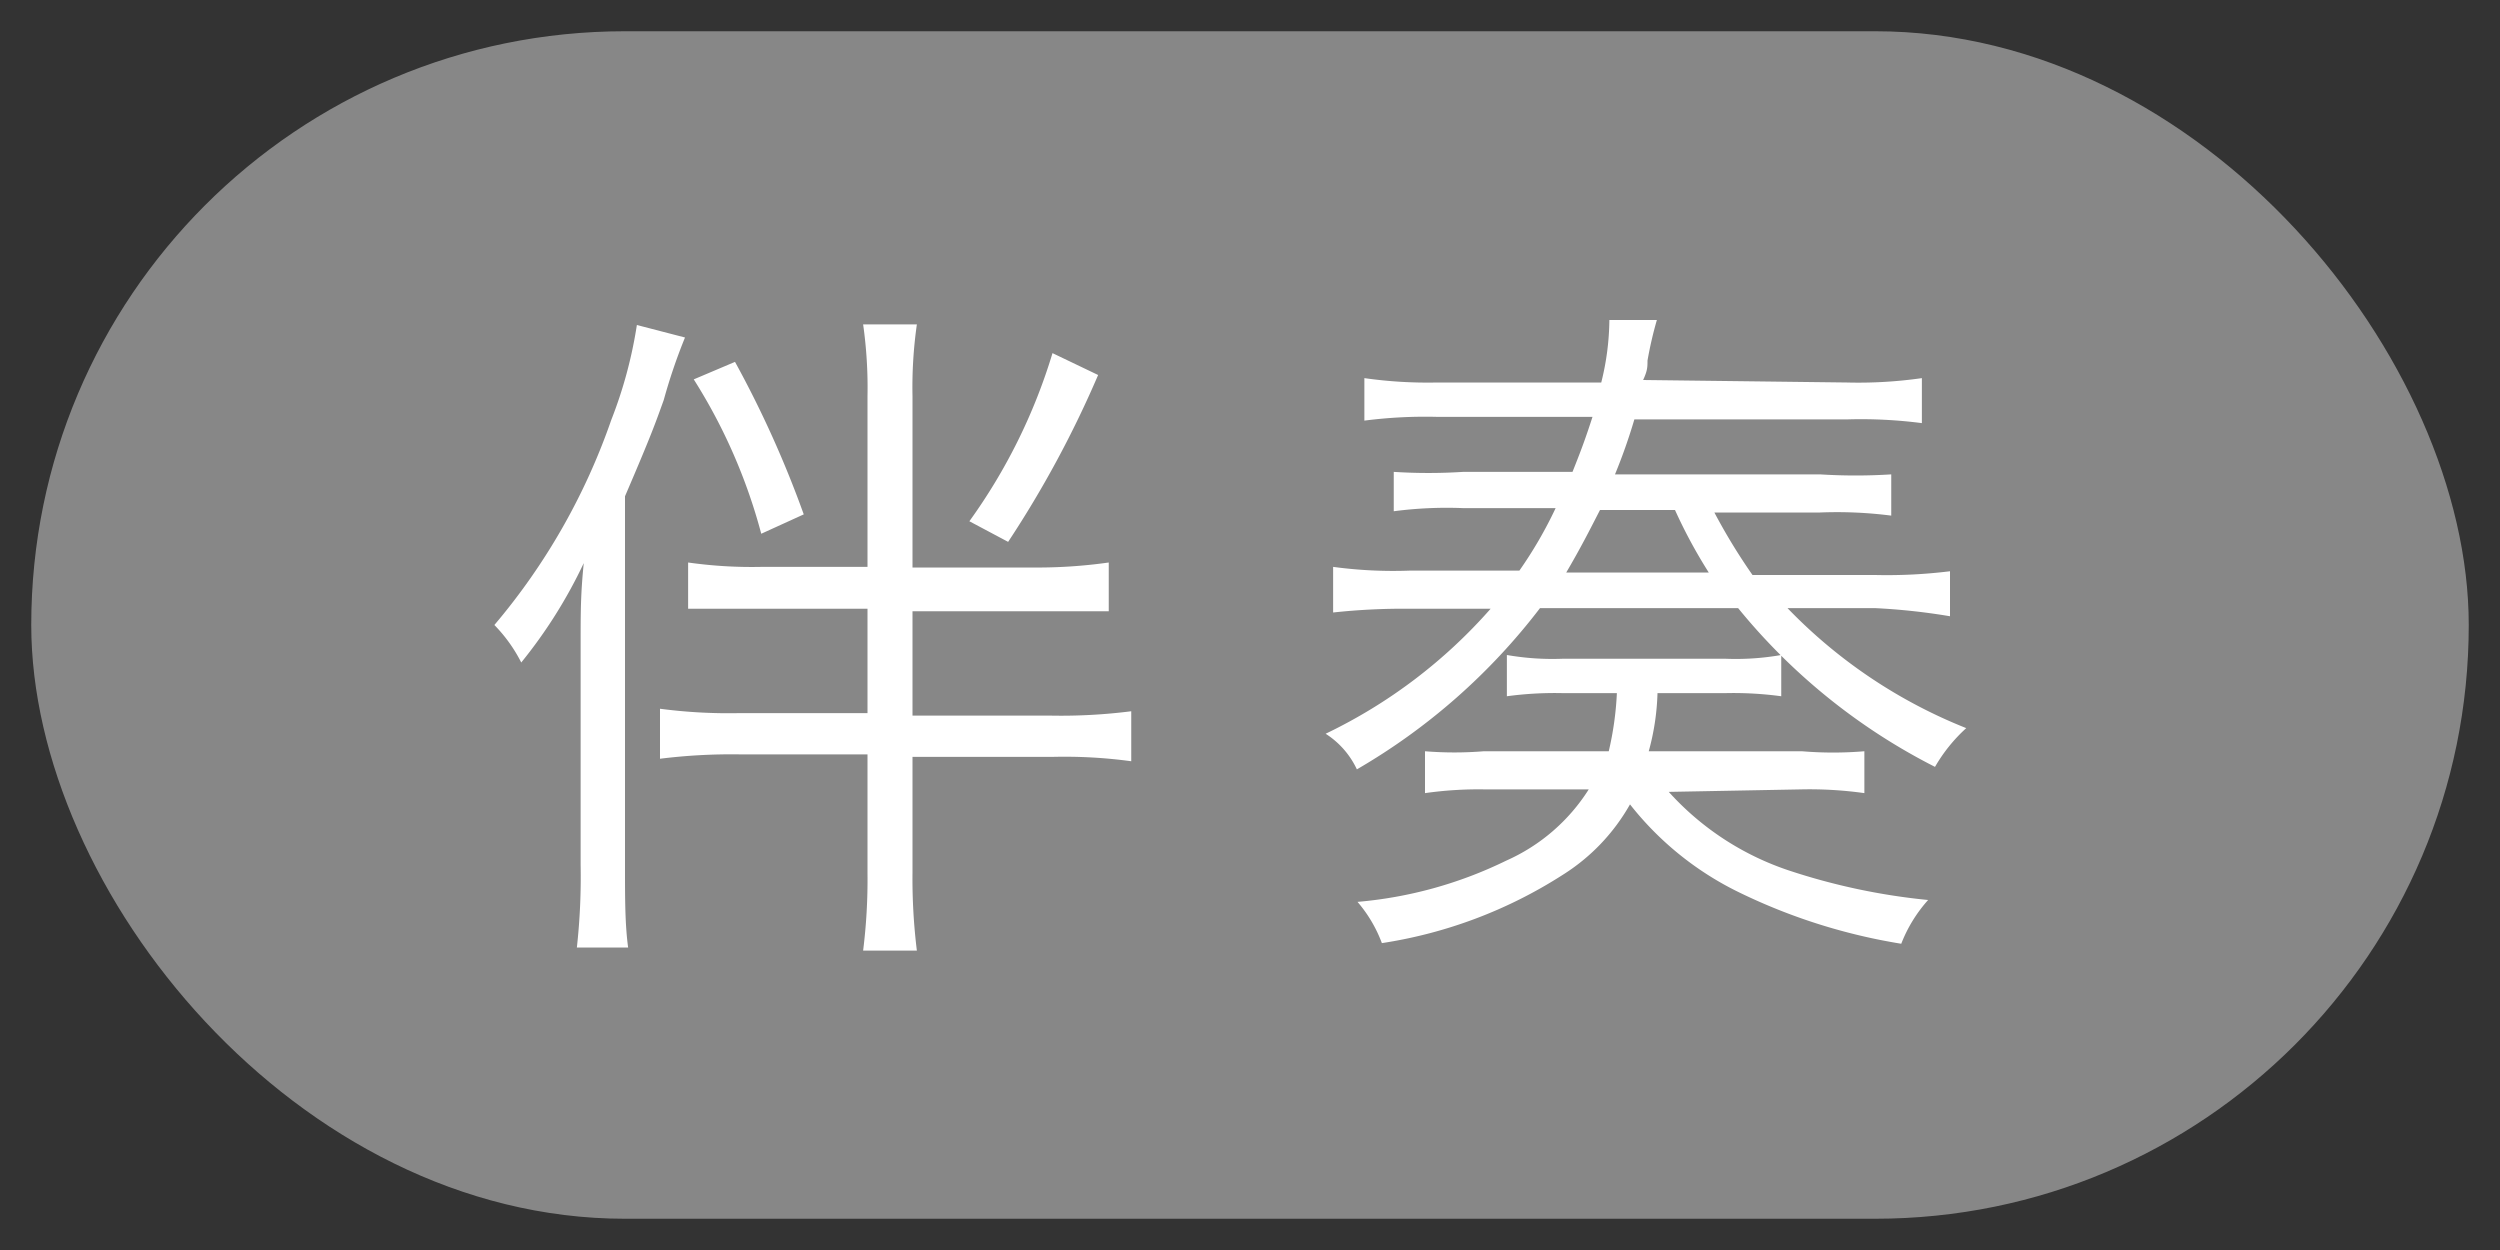
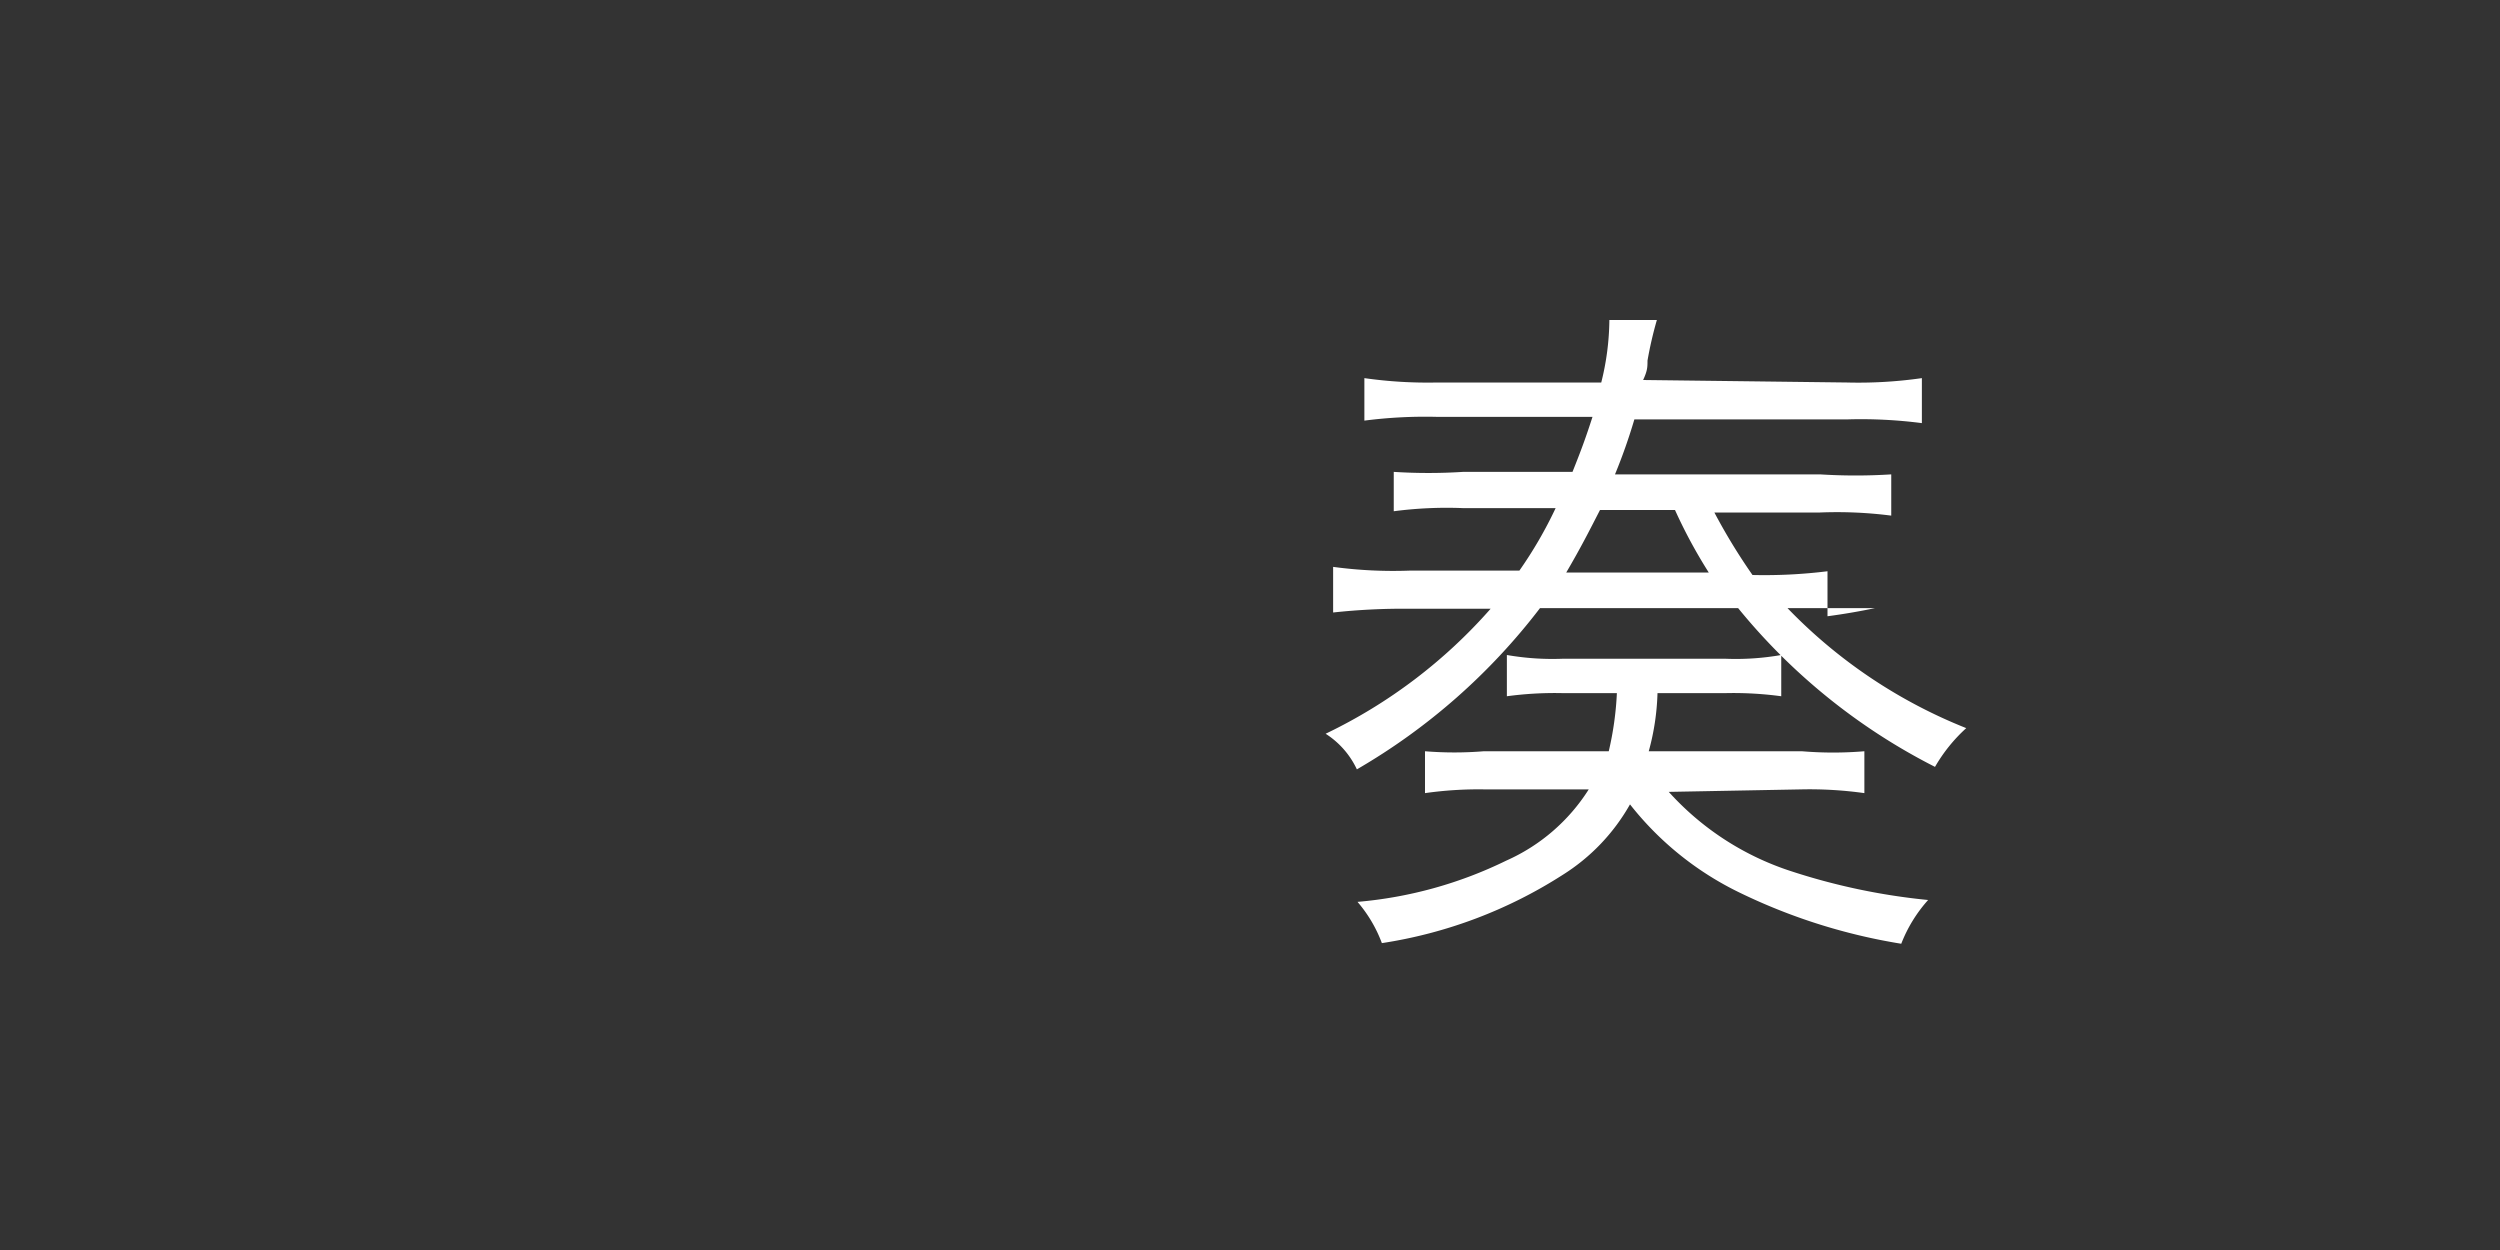
<svg xmlns="http://www.w3.org/2000/svg" id="parts" viewBox="0 0 40 20">
  <rect x="0" y="0" width="40" height="20" fill="#333333" stroke="none" />
  <defs>
    <style>.cls-1{fill:#878787;}.cls-2{fill:#fff;}</style>
  </defs>
  <title>play_bansou</title>
-   <rect class="cls-1" x="0.5" y="0.5" width="39" height="19" rx="9.5" />
-   <path class="cls-2" d="M9.29,10.34c0-.56,0-.83.05-1.33a7.8,7.8,0,0,1-1,1.59A2.43,2.43,0,0,0,7.91,10,10.28,10.28,0,0,0,9.78,6.72a7.12,7.12,0,0,0,.41-1.52l.77.2a8.93,8.93,0,0,0-.34,1c-.13.36-.19.54-.62,1.54v5.93c0,.51,0,.92.05,1.29H9.23a10.28,10.28,0,0,0,.06-1.32Zm4.59-4a7.19,7.19,0,0,0-.07-1.15h.86a7.11,7.11,0,0,0-.07,1.15V9.08h1.91A8.15,8.15,0,0,0,17.74,9v.78c-.37,0-.78,0-1.26,0H14.6v1.67h2.22a8.89,8.89,0,0,0,1.28-.07v.8a7.88,7.88,0,0,0-1.26-.07H14.6v1.85a9.39,9.39,0,0,0,.07,1.25h-.86a9.13,9.13,0,0,0,.07-1.24V12.07H11.83a9.21,9.21,0,0,0-1.27.07v-.8a8.39,8.39,0,0,0,1.27.07h2.05V9.74H12.25c-.47,0-.89,0-1.24,0V9a7.27,7.27,0,0,0,1.18.07h1.69Zm-1.7,2.2A8.86,8.86,0,0,0,11.1,6.07l.66-.28a17,17,0,0,1,1.1,2.44ZM17.57,6a16.92,16.92,0,0,1-1.44,2.67l-.62-.33a9.08,9.08,0,0,0,1.33-2.69Z" />
-   <path class="cls-2" d="M29.55,6.12a7.15,7.15,0,0,0,1.2-.07v.72a7.56,7.56,0,0,0-1.18-.06H26.15a9,9,0,0,1-.31.88h3.28a9.08,9.08,0,0,0,1.14,0v.66a6.81,6.81,0,0,0-1.14-.05H27.43a9.44,9.44,0,0,0,.61,1H30a8.18,8.18,0,0,0,1.2-.06v.72A10.18,10.18,0,0,0,30,9.73h-1.4a8.16,8.16,0,0,0,2.86,1.92,2.57,2.57,0,0,0-.5.62,9.75,9.75,0,0,1-3.15-2.54H24.64a10,10,0,0,1-2.93,2.58,1.36,1.36,0,0,0-.5-.57,8.28,8.28,0,0,0,2.64-2H22.56a10.38,10.38,0,0,0-1.23.06V9.07a7.16,7.16,0,0,0,1.22.06h1.76a6.72,6.72,0,0,0,.58-1H23.41a6.52,6.52,0,0,0-1.11.05V7.55a8.71,8.71,0,0,0,1.11,0h1.75c.14-.35.21-.54.32-.88H23a7.57,7.57,0,0,0-1.17.06V6.05A7.17,7.17,0,0,0,23,6.12h2.62a4.23,4.23,0,0,0,.13-1l.76,0a6.1,6.1,0,0,0-.15.65c0,.1,0,.16-.07.31ZM26.7,12.67a4.51,4.51,0,0,0,1.93,1.26,10.24,10.24,0,0,0,2.22.47,2.29,2.29,0,0,0-.43.7,9.3,9.3,0,0,1-2.59-.82,5,5,0,0,1-1.75-1.41A3.17,3.17,0,0,1,25,14a7.43,7.43,0,0,1-2.89,1.09,2.17,2.17,0,0,0-.39-.66,6.71,6.71,0,0,0,2.38-.66,3,3,0,0,0,1.32-1.14H23.74a6.08,6.08,0,0,0-.94.06v-.67a5.78,5.78,0,0,0,.94,0h2a5.06,5.06,0,0,0,.13-.93H25a5.71,5.71,0,0,0-.89.05v-.66a4.25,4.25,0,0,0,.89.06h2.61a4.2,4.2,0,0,0,.89-.06v.66a5.71,5.71,0,0,0-.89-.05H26.52a3.89,3.89,0,0,1-.14.93h2.45a6,6,0,0,0,1,0v.67a6.32,6.32,0,0,0-1-.06ZM25.6,8.16c-.17.33-.3.59-.54,1h2.28a8.06,8.06,0,0,1-.54-1Z" />
+   <path class="cls-2" d="M29.55,6.12a7.15,7.15,0,0,0,1.2-.07v.72a7.56,7.56,0,0,0-1.18-.06H26.15a9,9,0,0,1-.31.88h3.28a9.08,9.08,0,0,0,1.14,0v.66a6.81,6.81,0,0,0-1.14-.05H27.43a9.44,9.44,0,0,0,.61,1a8.18,8.18,0,0,0,1.2-.06v.72A10.18,10.18,0,0,0,30,9.73h-1.4a8.16,8.16,0,0,0,2.86,1.92,2.57,2.57,0,0,0-.5.62,9.75,9.75,0,0,1-3.15-2.54H24.64a10,10,0,0,1-2.93,2.58,1.36,1.36,0,0,0-.5-.57,8.28,8.28,0,0,0,2.64-2H22.56a10.38,10.38,0,0,0-1.23.06V9.07a7.16,7.16,0,0,0,1.22.06h1.76a6.72,6.72,0,0,0,.58-1H23.41a6.52,6.52,0,0,0-1.11.05V7.55a8.71,8.71,0,0,0,1.11,0h1.75c.14-.35.21-.54.32-.88H23a7.57,7.57,0,0,0-1.17.06V6.05A7.17,7.17,0,0,0,23,6.12h2.62a4.23,4.23,0,0,0,.13-1l.76,0a6.1,6.1,0,0,0-.15.65c0,.1,0,.16-.07.31ZM26.7,12.67a4.51,4.51,0,0,0,1.93,1.26,10.24,10.24,0,0,0,2.22.47,2.29,2.29,0,0,0-.43.7,9.3,9.3,0,0,1-2.59-.82,5,5,0,0,1-1.75-1.41A3.17,3.17,0,0,1,25,14a7.43,7.43,0,0,1-2.89,1.09,2.17,2.17,0,0,0-.39-.66,6.71,6.71,0,0,0,2.38-.66,3,3,0,0,0,1.32-1.14H23.74a6.08,6.08,0,0,0-.94.06v-.67a5.78,5.78,0,0,0,.94,0h2a5.06,5.06,0,0,0,.13-.93H25a5.71,5.71,0,0,0-.89.05v-.66a4.25,4.25,0,0,0,.89.06h2.61a4.2,4.2,0,0,0,.89-.06v.66a5.71,5.71,0,0,0-.89-.05H26.52a3.89,3.89,0,0,1-.14.93h2.45a6,6,0,0,0,1,0v.67a6.32,6.32,0,0,0-1-.06ZM25.6,8.16c-.17.33-.3.59-.54,1h2.28a8.06,8.06,0,0,1-.54-1Z" />
</svg>